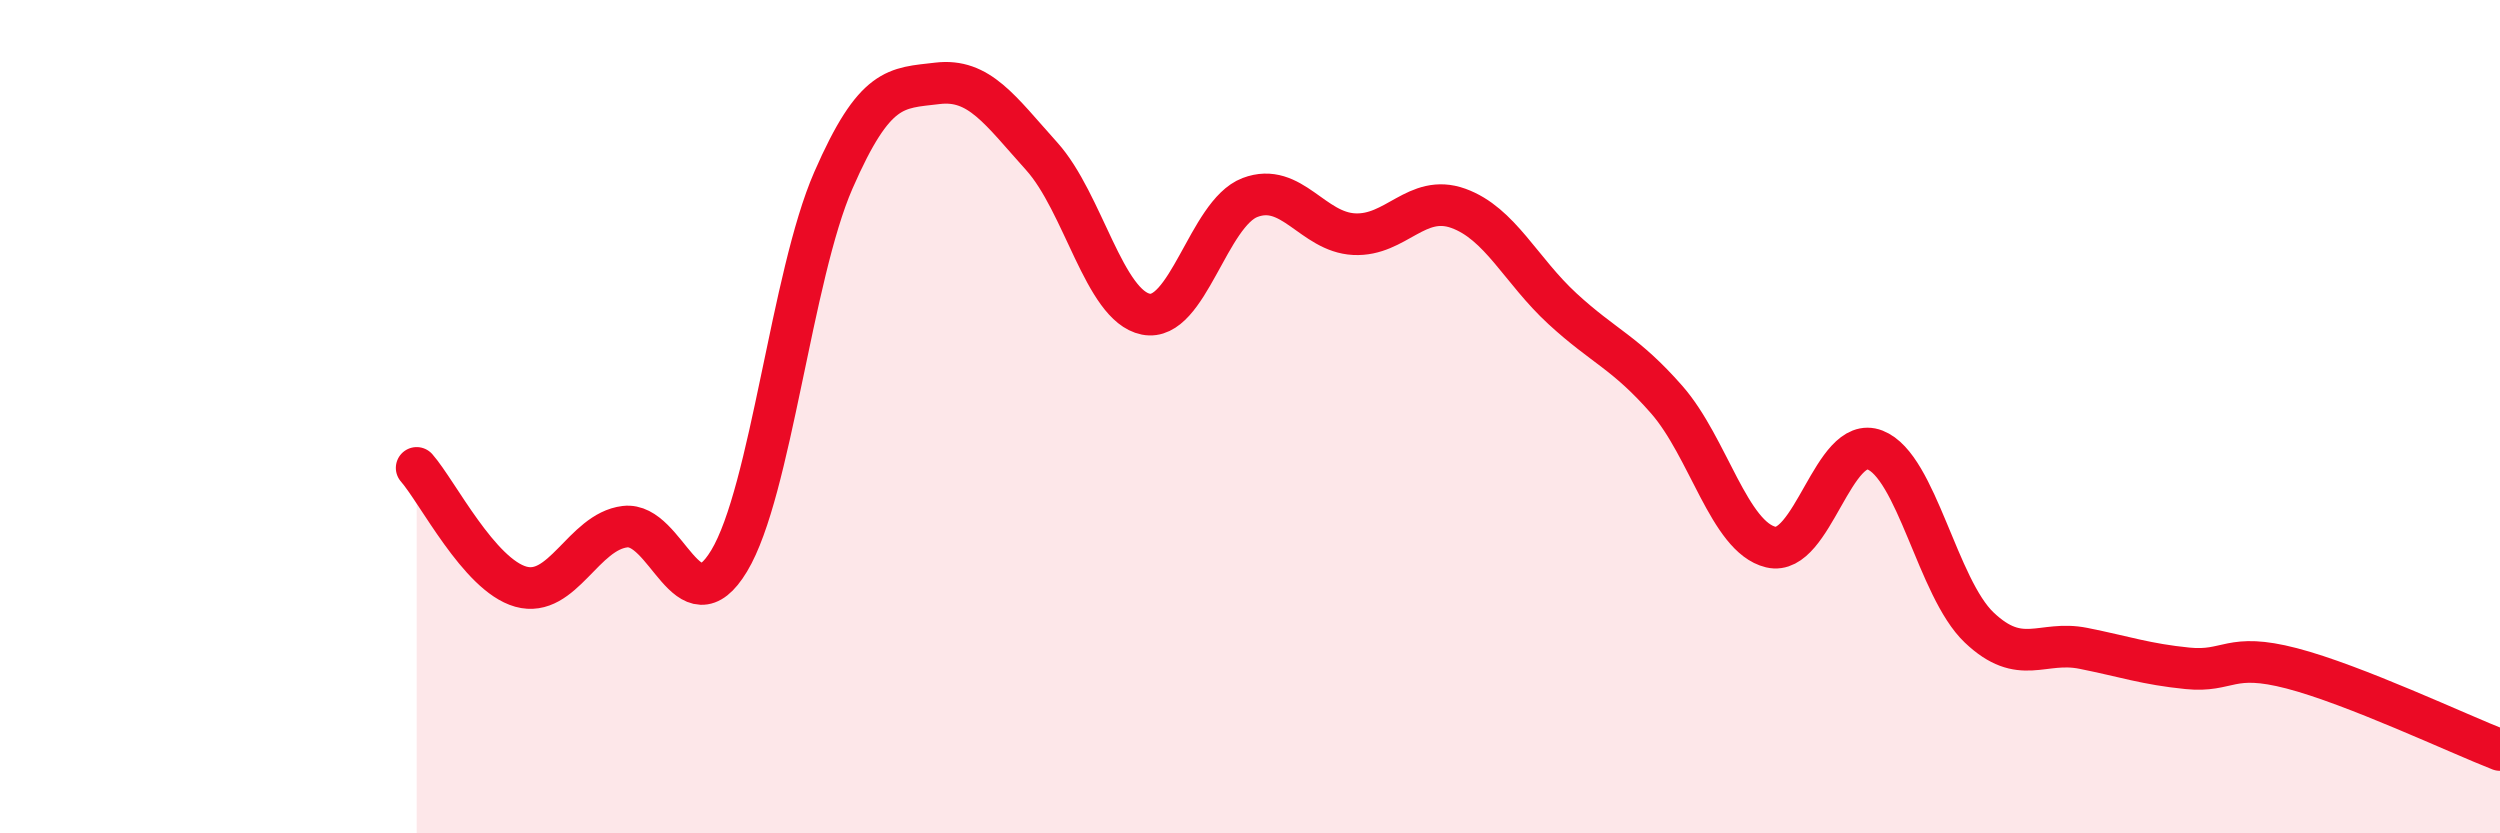
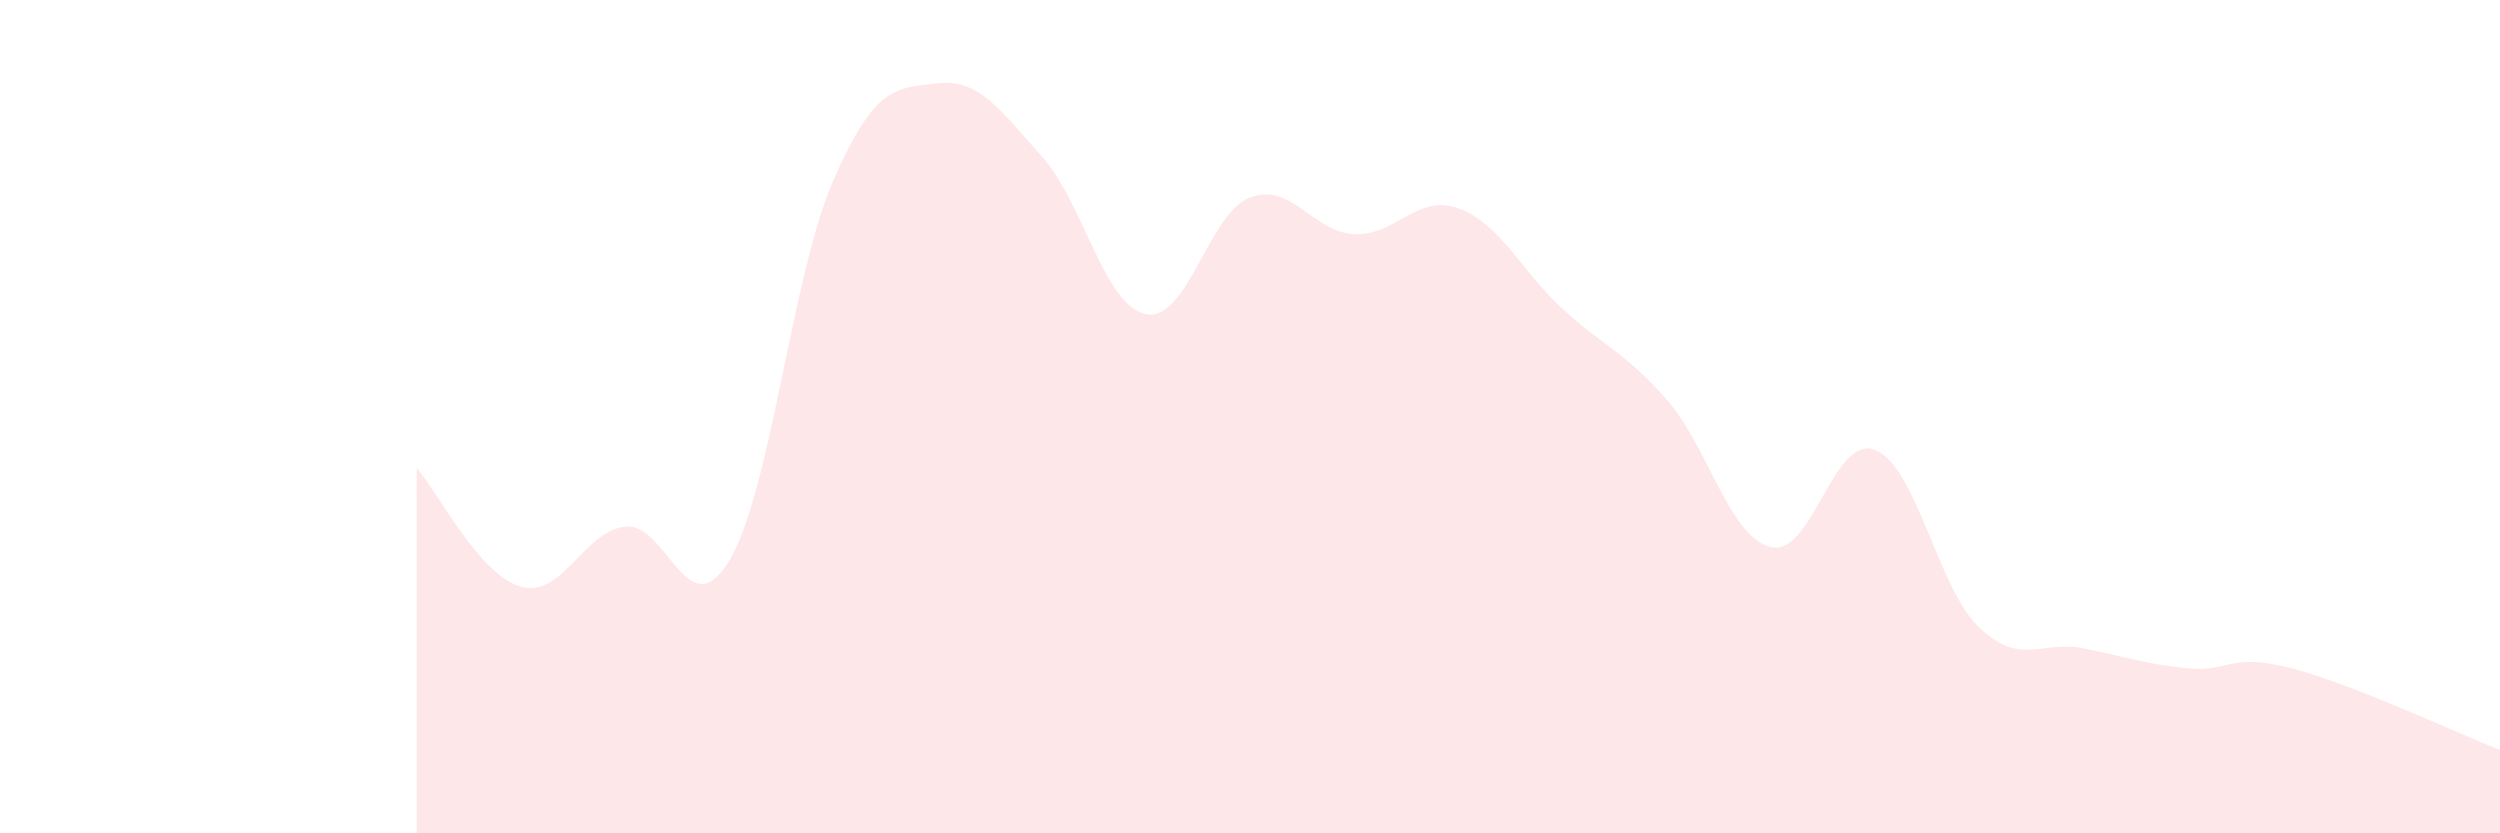
<svg xmlns="http://www.w3.org/2000/svg" width="60" height="20" viewBox="0 0 60 20">
  <path d="M 10,11.23 C 10.5,11.8 11.5,13.8 12.5,14.08 C 13.5,14.36 14,12.76 15,12.64 C 16,12.52 16.5,15.12 17.5,13.46 C 18.5,11.8 19,6.62 20,4.33 C 21,2.04 21.5,2.12 22.5,2 C 23.5,1.88 24,2.64 25,3.75 C 26,4.86 26.5,7.34 27.5,7.54 C 28.5,7.74 29,5.12 30,4.74 C 31,4.36 31.5,5.57 32.5,5.62 C 33.5,5.67 34,4.64 35,5 C 36,5.36 36.5,6.49 37.5,7.41 C 38.5,8.33 39,8.45 40,9.59 C 41,10.73 41.5,12.89 42.5,13.13 C 43.5,13.37 44,10.41 45,10.8 C 46,11.19 46.5,14.11 47.5,15.06 C 48.5,16.01 49,15.36 50,15.56 C 51,15.76 51.5,15.94 52.5,16.04 C 53.5,16.14 53.5,15.65 55,16.04 C 56.5,16.43 59,17.61 60,18L60 20L10 20Z" fill="#EB0A25" opacity="0.1" stroke-linecap="round" stroke-linejoin="round" />
-   <path d="M 10,11.23 C 10.5,11.8 11.5,13.8 12.5,14.08 C 13.5,14.36 14,12.76 15,12.64 C 16,12.52 16.5,15.12 17.5,13.46 C 18.5,11.8 19,6.62 20,4.33 C 21,2.04 21.5,2.12 22.5,2 C 23.5,1.88 24,2.64 25,3.75 C 26,4.86 26.5,7.34 27.5,7.54 C 28.5,7.74 29,5.12 30,4.74 C 31,4.36 31.5,5.57 32.5,5.62 C 33.5,5.67 34,4.64 35,5 C 36,5.36 36.5,6.49 37.5,7.41 C 38.5,8.33 39,8.45 40,9.59 C 41,10.73 41.5,12.89 42.5,13.13 C 43.5,13.37 44,10.41 45,10.8 C 46,11.19 46.5,14.11 47.5,15.06 C 48.5,16.01 49,15.36 50,15.56 C 51,15.76 51.5,15.94 52.5,16.04 C 53.5,16.14 53.5,15.65 55,16.04 C 56.5,16.43 59,17.61 60,18" stroke="#EB0A25" stroke-width="1" fill="none" stroke-linecap="round" stroke-linejoin="round" />
</svg>